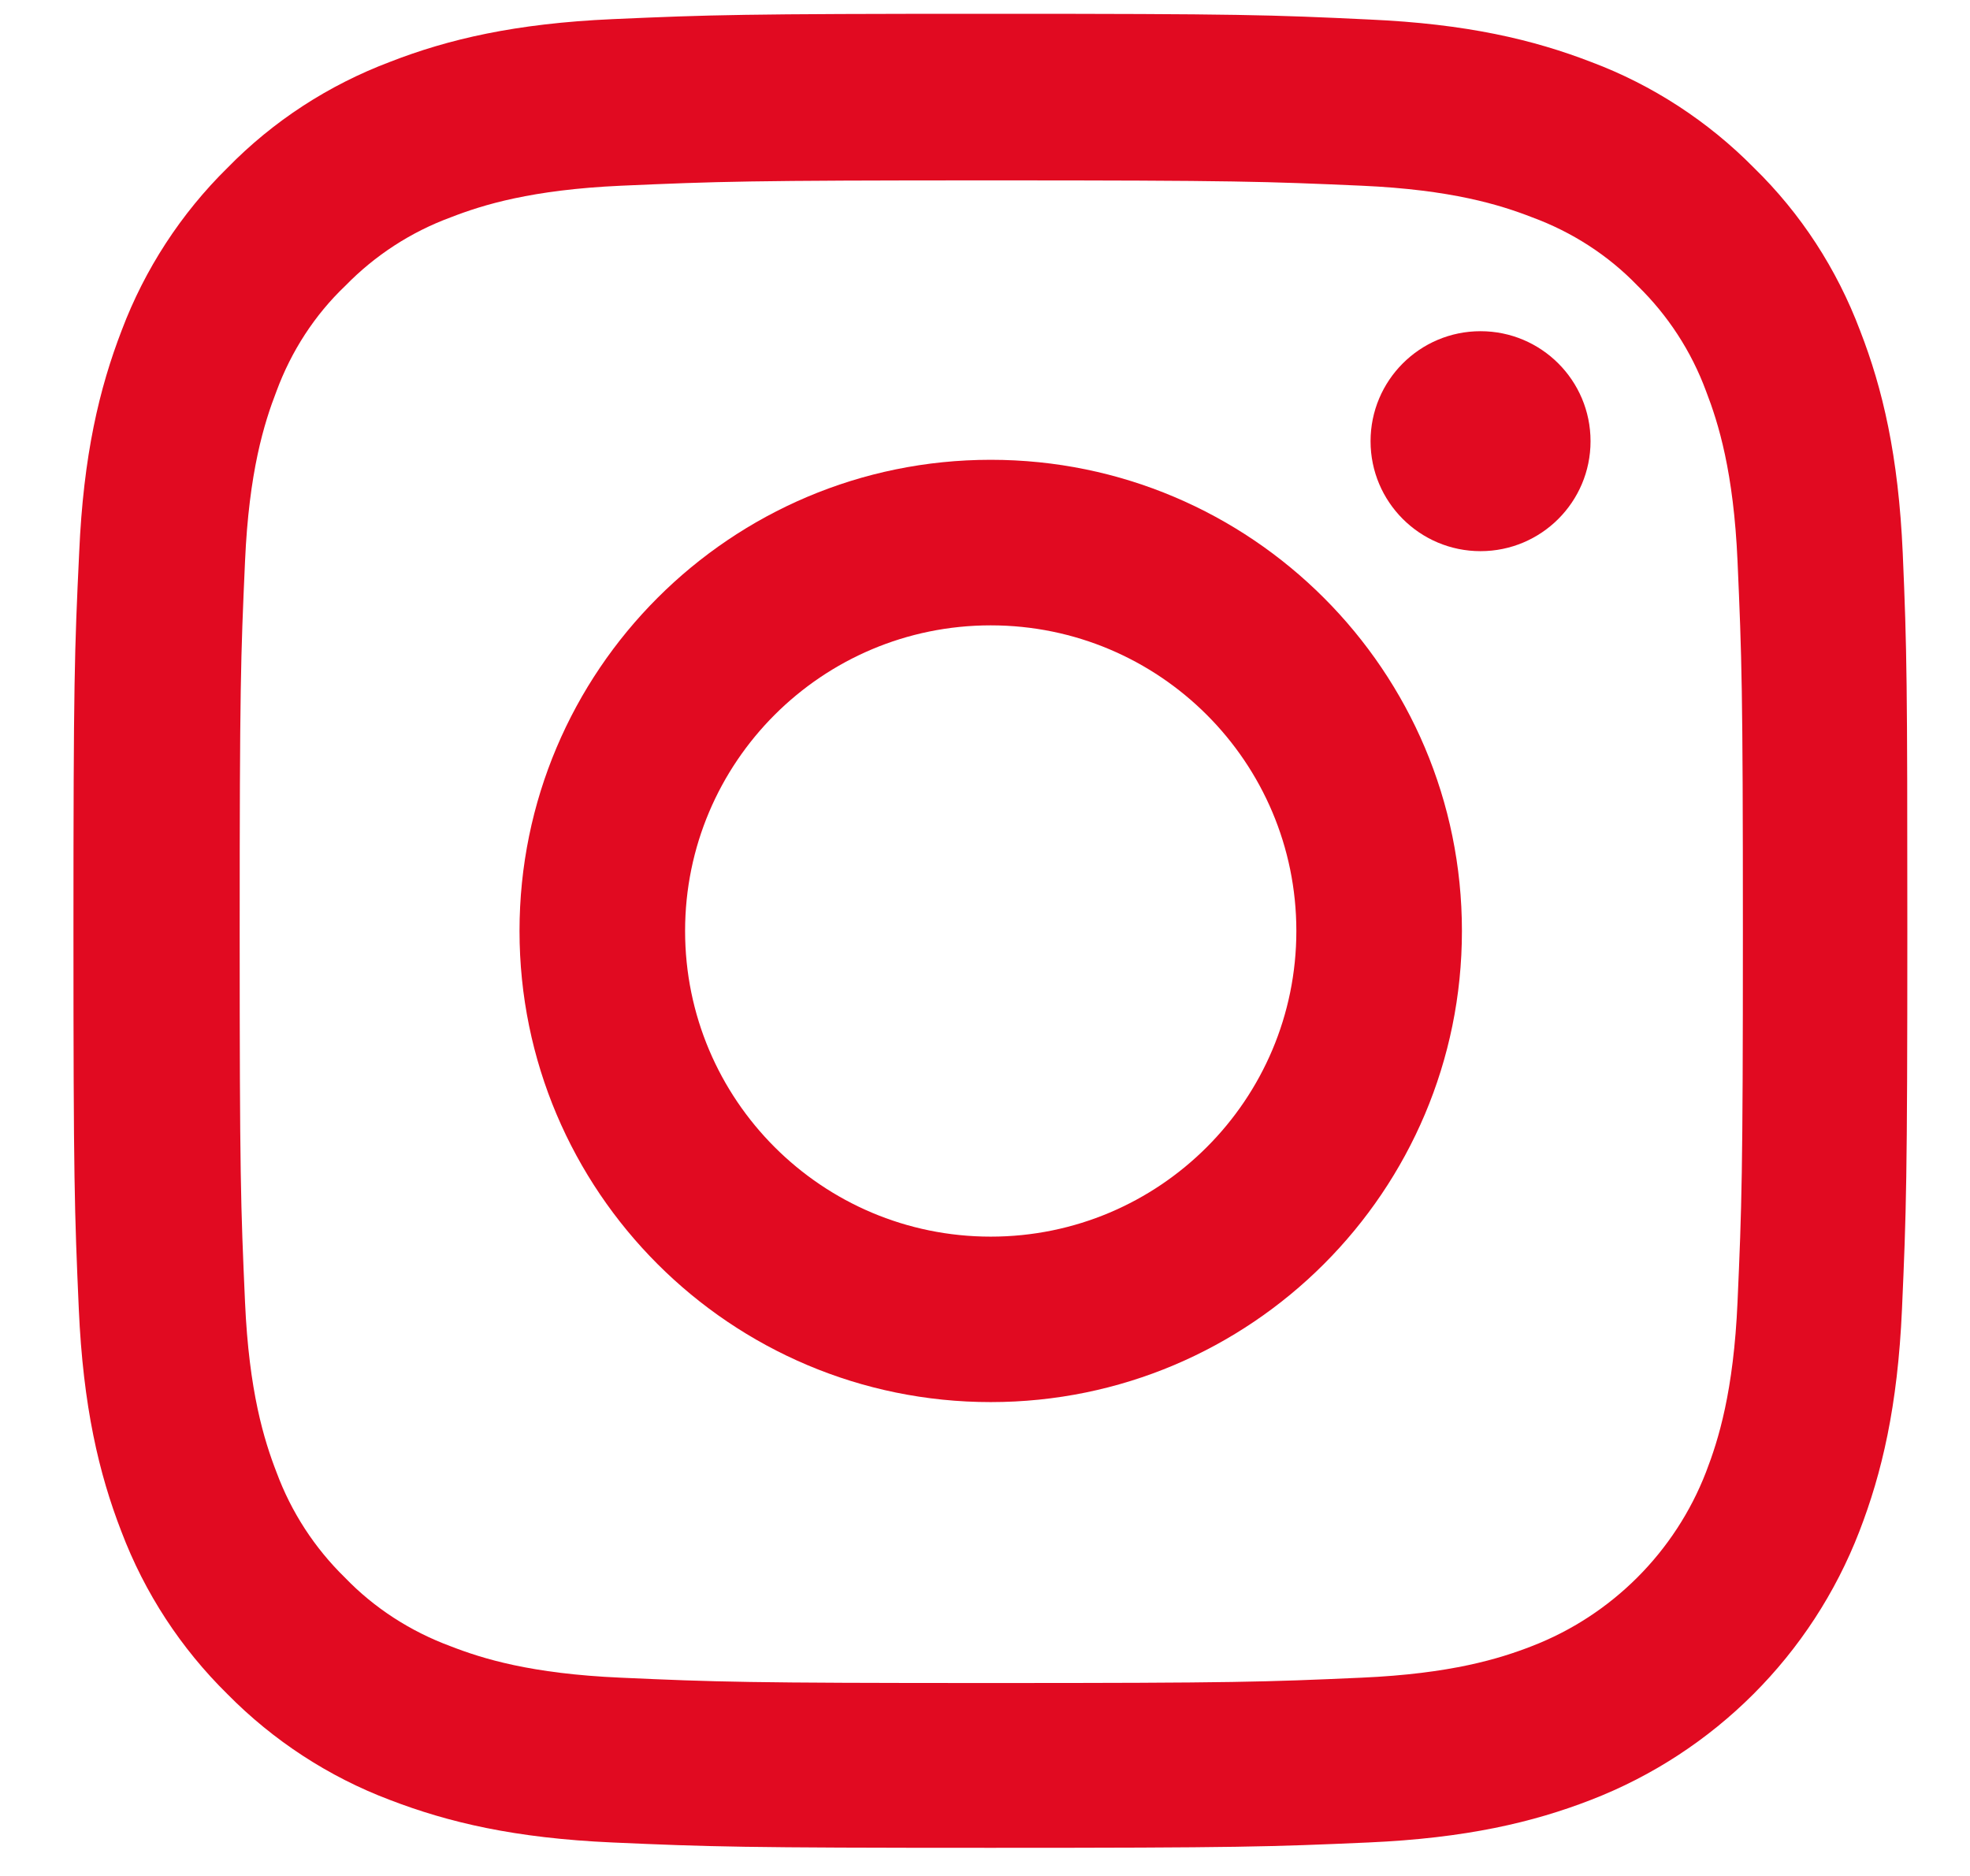
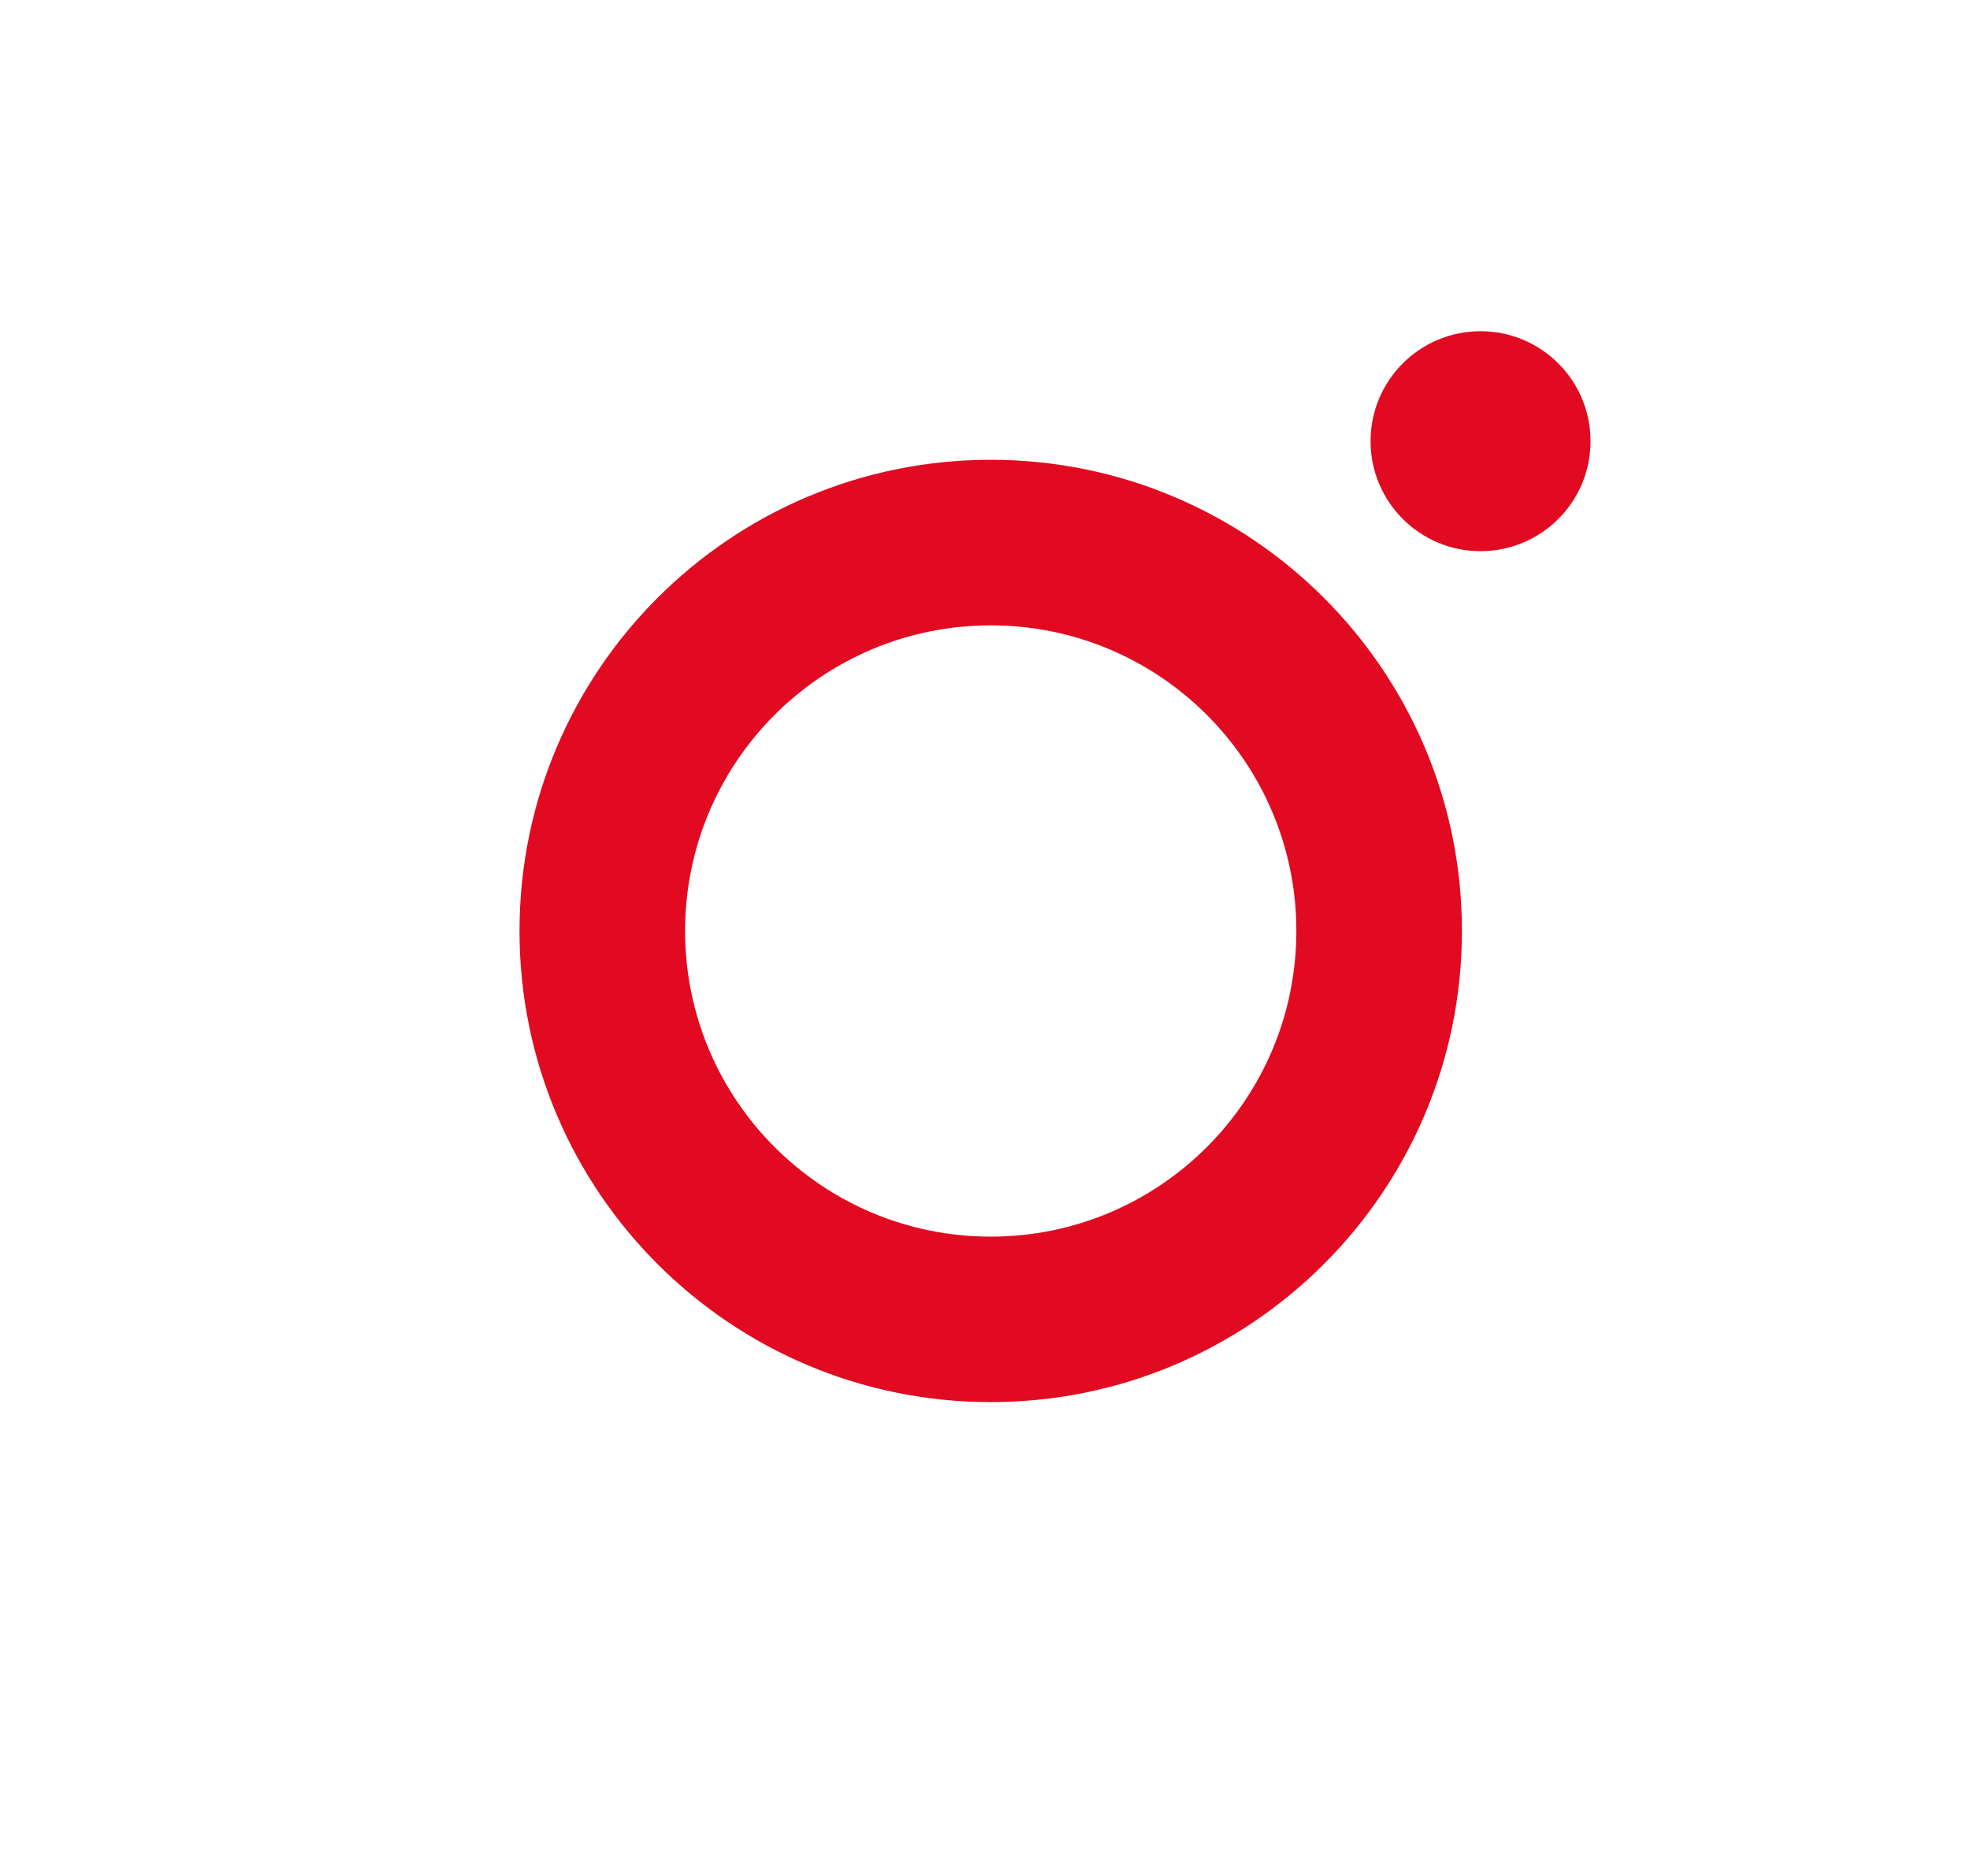
<svg xmlns="http://www.w3.org/2000/svg" width="21" height="20" viewBox="0 0 21 20" fill="none">
-   <path d="M20.283 5.896C20.237 4.857 20.069 4.143 19.828 3.524C19.58 2.867 19.198 2.278 18.697 1.789C18.208 1.293 17.616 0.907 16.967 0.663C16.344 0.422 15.634 0.254 14.595 0.208C13.548 0.158 13.216 0.147 10.561 0.147C7.906 0.147 7.574 0.158 6.531 0.204C5.492 0.25 4.778 0.418 4.159 0.659C3.502 0.907 2.914 1.289 2.425 1.789C1.928 2.278 1.543 2.871 1.298 3.52C1.058 4.143 0.889 4.853 0.844 5.892C0.794 6.939 0.783 7.271 0.783 9.926C0.783 12.58 0.794 12.913 0.84 13.956C0.886 14.995 1.054 15.709 1.294 16.328C1.543 16.985 1.928 17.573 2.425 18.062C2.914 18.558 3.506 18.944 4.155 19.189C4.778 19.429 5.488 19.597 6.528 19.643C7.57 19.689 7.903 19.7 10.557 19.7C13.212 19.7 13.544 19.689 14.587 19.643C15.626 19.597 16.341 19.429 16.959 19.189C18.273 18.681 19.312 17.642 19.82 16.328C20.061 15.705 20.229 14.995 20.275 13.956C20.321 12.913 20.332 12.58 20.332 9.926C20.332 7.271 20.328 6.939 20.283 5.896ZM18.522 13.879C18.48 14.834 18.319 15.35 18.186 15.694C17.857 16.545 17.181 17.221 16.329 17.55C15.985 17.684 15.466 17.844 14.515 17.886C13.483 17.932 13.174 17.943 10.565 17.943C7.956 17.943 7.643 17.932 6.615 17.886C5.66 17.844 5.145 17.684 4.801 17.55C4.377 17.393 3.991 17.145 3.678 16.82C3.353 16.503 3.105 16.121 2.948 15.697C2.815 15.354 2.654 14.834 2.612 13.883C2.566 12.852 2.555 12.542 2.555 9.933C2.555 7.324 2.566 7.011 2.612 5.984C2.654 5.029 2.815 4.513 2.948 4.169C3.105 3.745 3.353 3.359 3.682 3.046C3.999 2.721 4.381 2.473 4.805 2.317C5.149 2.183 5.668 2.023 6.619 1.98C7.651 1.935 7.96 1.923 10.569 1.923C13.182 1.923 13.491 1.935 14.518 1.98C15.473 2.023 15.989 2.183 16.333 2.317C16.757 2.473 17.143 2.721 17.456 3.046C17.781 3.363 18.029 3.745 18.186 4.169C18.319 4.513 18.48 5.032 18.522 5.984C18.567 7.015 18.579 7.324 18.579 9.933C18.579 12.542 18.567 12.848 18.522 13.879Z" fill="#E10A21" />
  <path d="M10.561 4.902C7.788 4.902 5.538 7.152 5.538 9.925C5.538 12.699 7.788 14.948 10.561 14.948C13.334 14.948 15.584 12.699 15.584 9.925C15.584 7.152 13.334 4.902 10.561 4.902ZM10.561 13.184C8.762 13.184 7.303 11.725 7.303 9.925C7.303 8.126 8.762 6.667 10.561 6.667C12.36 6.667 13.819 8.126 13.819 9.925C13.819 11.725 12.36 13.184 10.561 13.184Z" fill="#E10A21" />
  <path d="M16.955 4.704C16.955 5.351 16.43 5.876 15.782 5.876C15.135 5.876 14.61 5.351 14.61 4.704C14.61 4.056 15.135 3.531 15.782 3.531C16.43 3.531 16.955 4.056 16.955 4.704Z" fill="#E10A21" />
</svg>